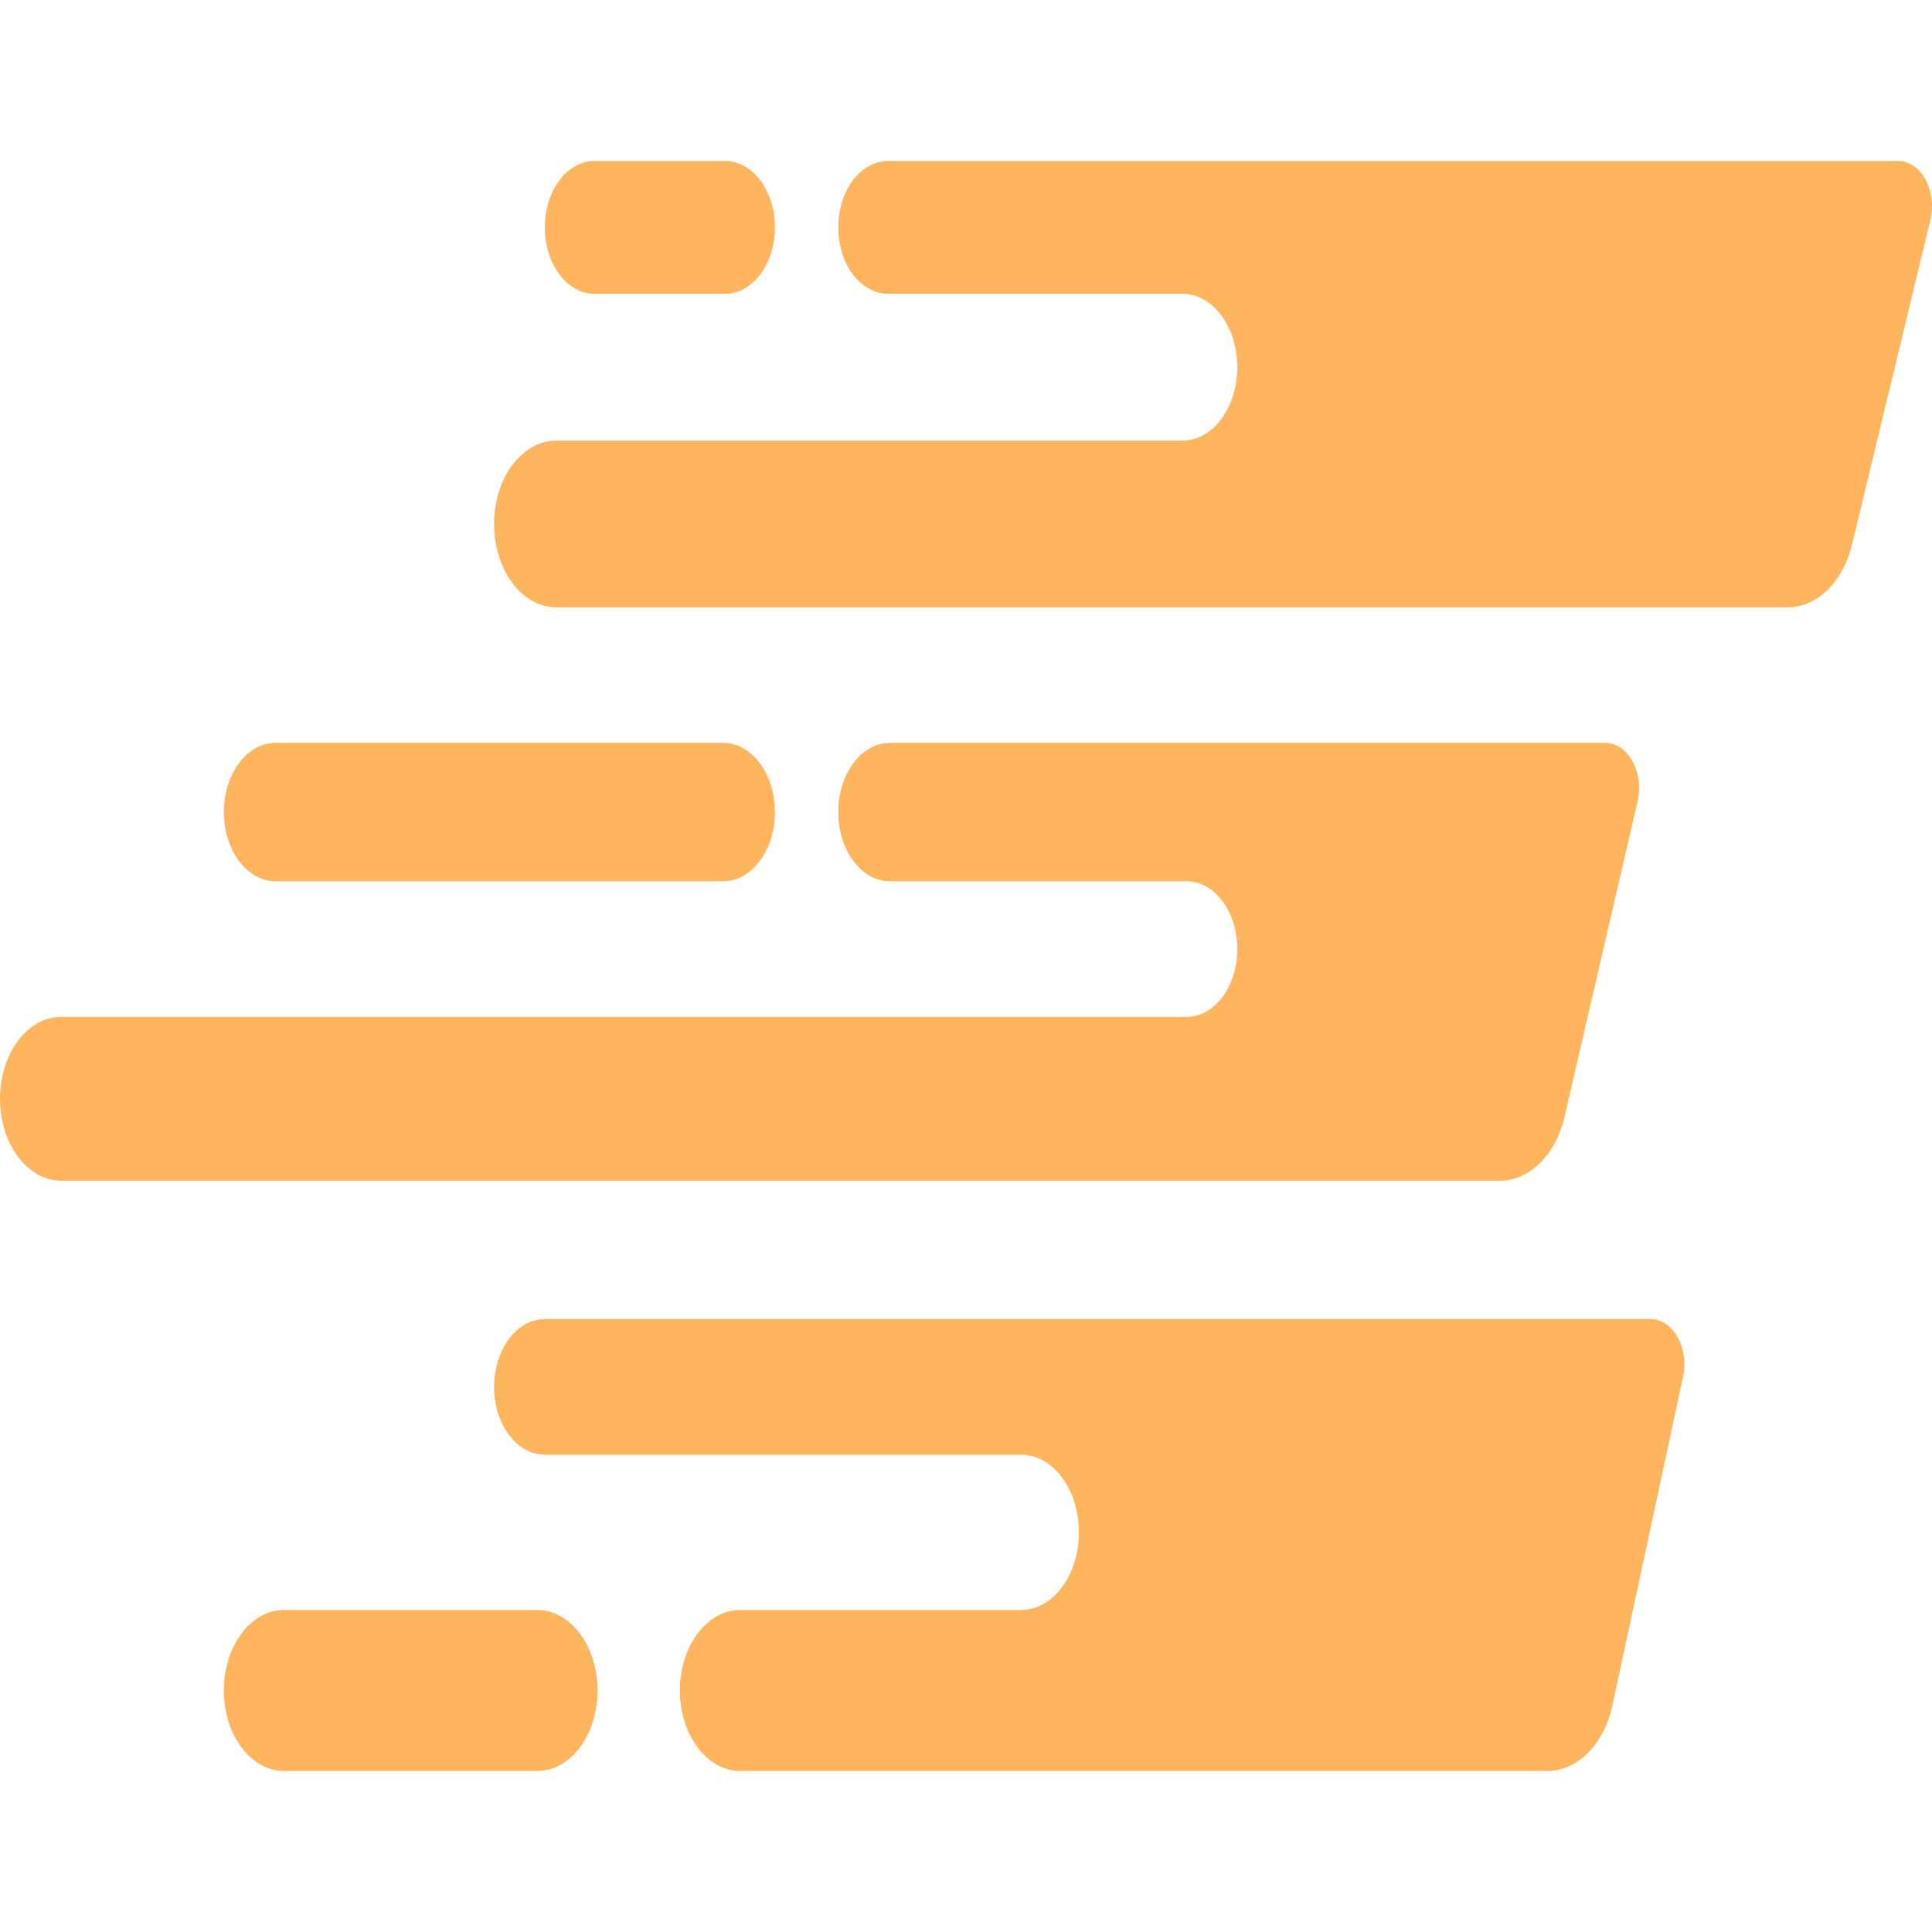
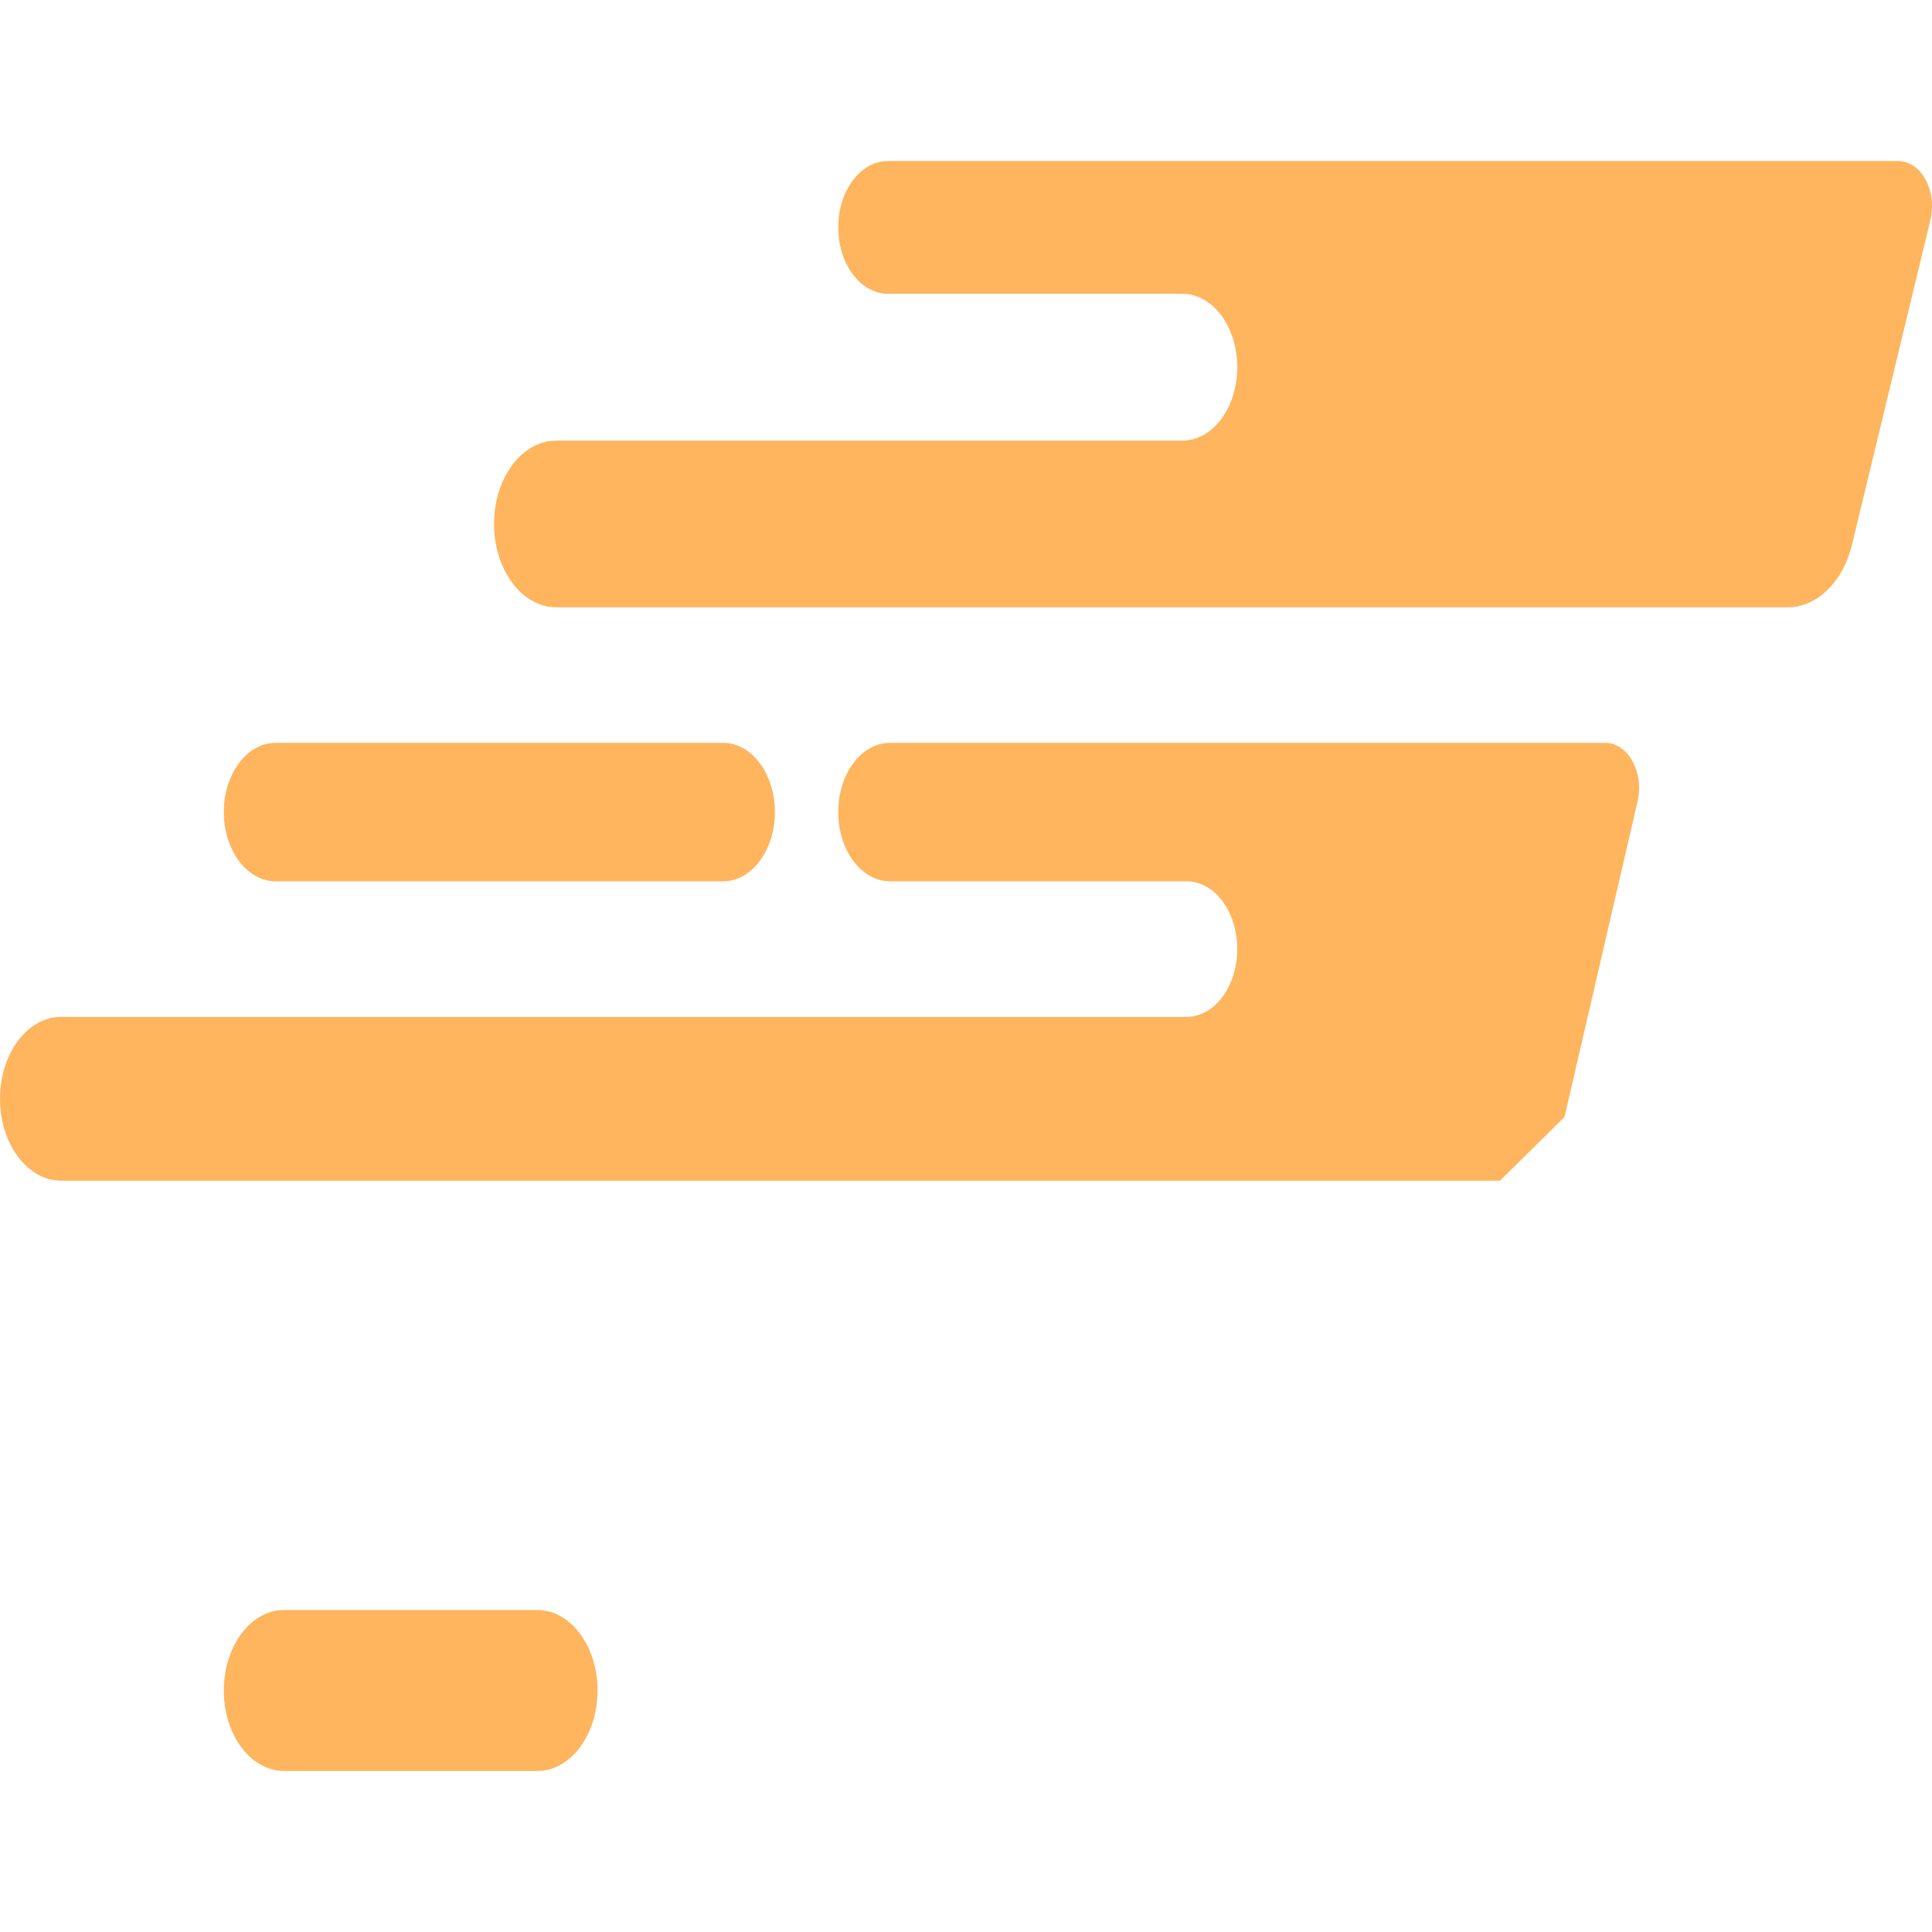
<svg xmlns="http://www.w3.org/2000/svg" width="32" height="32" viewBox="0 0 32 32" fill="none">
  <g clip-path="url(#clip0_103_23)">
    <path d="M30.675 9.021L31.973 3.645C32.089 3.162 31.82 2.667 31.44 2.667H14.706C14.252 2.667 13.884 3.159 13.884 3.766C13.884 4.373 14.252 4.866 14.706 4.866H19.584C20.086 4.866 20.493 5.41 20.493 6.082C20.493 6.754 20.086 7.298 19.584 7.298H9.215C8.645 7.298 8.183 7.916 8.183 8.678C8.183 9.441 8.645 10.059 9.215 10.059H29.61C30.096 10.059 30.526 9.64 30.675 9.021Z" fill="#FEB55E" />
-     <path d="M12.013 2.667H9.844C9.391 2.667 9.023 3.159 9.023 3.766C9.023 4.373 9.391 4.866 9.844 4.866H12.013C12.466 4.866 12.835 4.373 12.835 3.766C12.835 3.159 12.466 2.667 12.013 2.667Z" fill="#FEB55E" />
-     <path d="M25.913 18.501L27.123 13.274C27.235 12.793 26.965 12.304 26.589 12.304H14.74C14.267 12.304 13.884 12.817 13.884 13.45C13.884 14.083 14.267 14.597 14.74 14.597H19.654C20.117 14.597 20.493 15.099 20.493 15.719C20.493 16.339 20.117 16.842 19.654 16.842H1.014C0.454 16.842 0 17.45 0 18.199C0 18.948 0.454 19.556 1.014 19.556H24.844C25.335 19.556 25.768 19.128 25.913 18.501Z" fill="#FEB55E" />
+     <path d="M25.913 18.501L27.123 13.274C27.235 12.793 26.965 12.304 26.589 12.304H14.74C14.267 12.304 13.884 12.817 13.884 13.45C13.884 14.083 14.267 14.597 14.74 14.597H19.654C20.117 14.597 20.493 15.099 20.493 15.719C20.493 16.339 20.117 16.842 19.654 16.842H1.014C0.454 16.842 0 17.45 0 18.199C0 18.948 0.454 19.556 1.014 19.556H24.844Z" fill="#FEB55E" />
    <path d="M4.564 14.597H11.978C12.451 14.597 12.835 14.083 12.835 13.45C12.835 12.817 12.451 12.304 11.978 12.304H4.564C4.091 12.304 3.707 12.817 3.707 13.45C3.707 14.083 4.091 14.597 4.564 14.597Z" fill="#FEB55E" />
-     <path d="M26.706 28.25L27.877 22.803C27.98 22.325 27.711 21.848 27.339 21.848H9.023C8.559 21.848 8.183 22.351 8.183 22.971C8.183 23.591 8.559 24.094 9.023 24.094H16.909C17.44 24.094 17.87 24.67 17.87 25.38C17.87 26.091 17.44 26.667 16.909 26.667H12.258C11.707 26.667 11.261 27.264 11.261 28C11.261 28.736 11.707 29.333 12.258 29.333H25.631C26.13 29.333 26.568 28.891 26.706 28.25Z" fill="#FEB55E" />
    <path d="M4.704 29.333H8.9C9.451 29.333 9.897 28.736 9.897 28C9.897 27.264 9.451 26.667 8.9 26.667H4.704C4.153 26.667 3.707 27.264 3.707 28C3.707 28.736 4.153 29.333 4.704 29.333Z" fill="#FEB55E" />
  </g>
  <defs>
    <clipPath id="clip0_103_23">
      <rect width="32" height="32" fill="white" />
    </clipPath>
  </defs>
</svg>